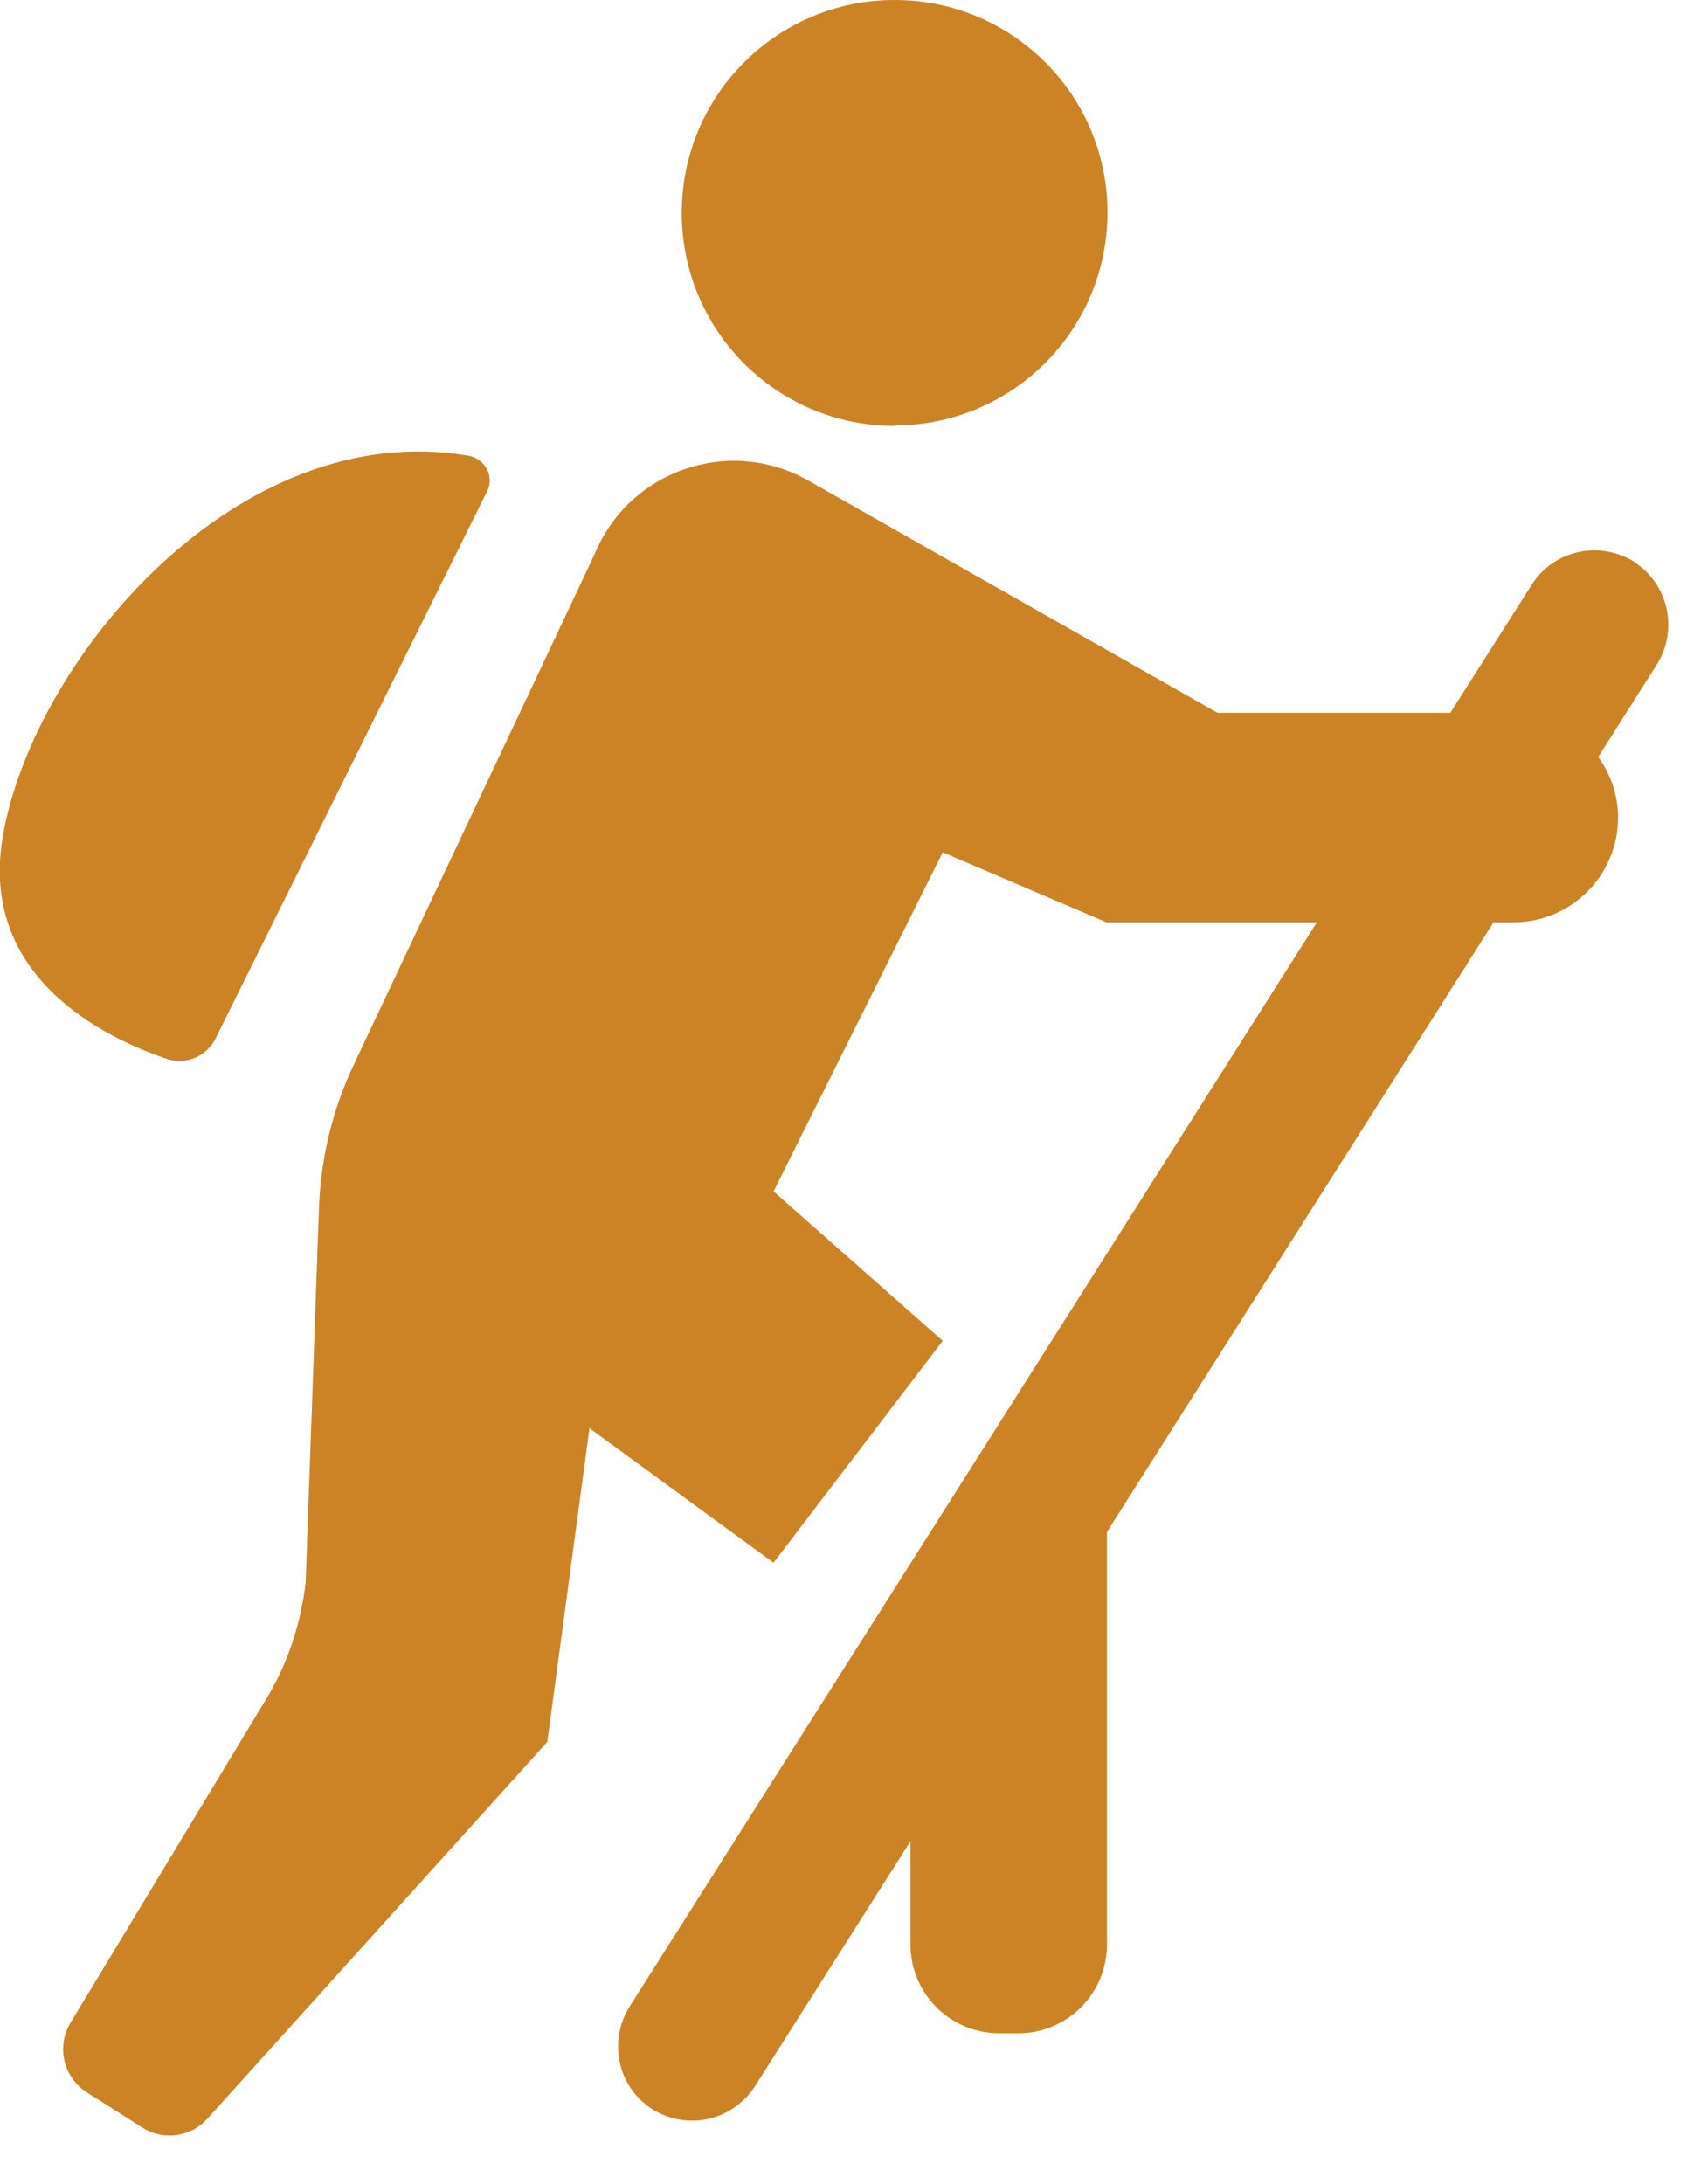
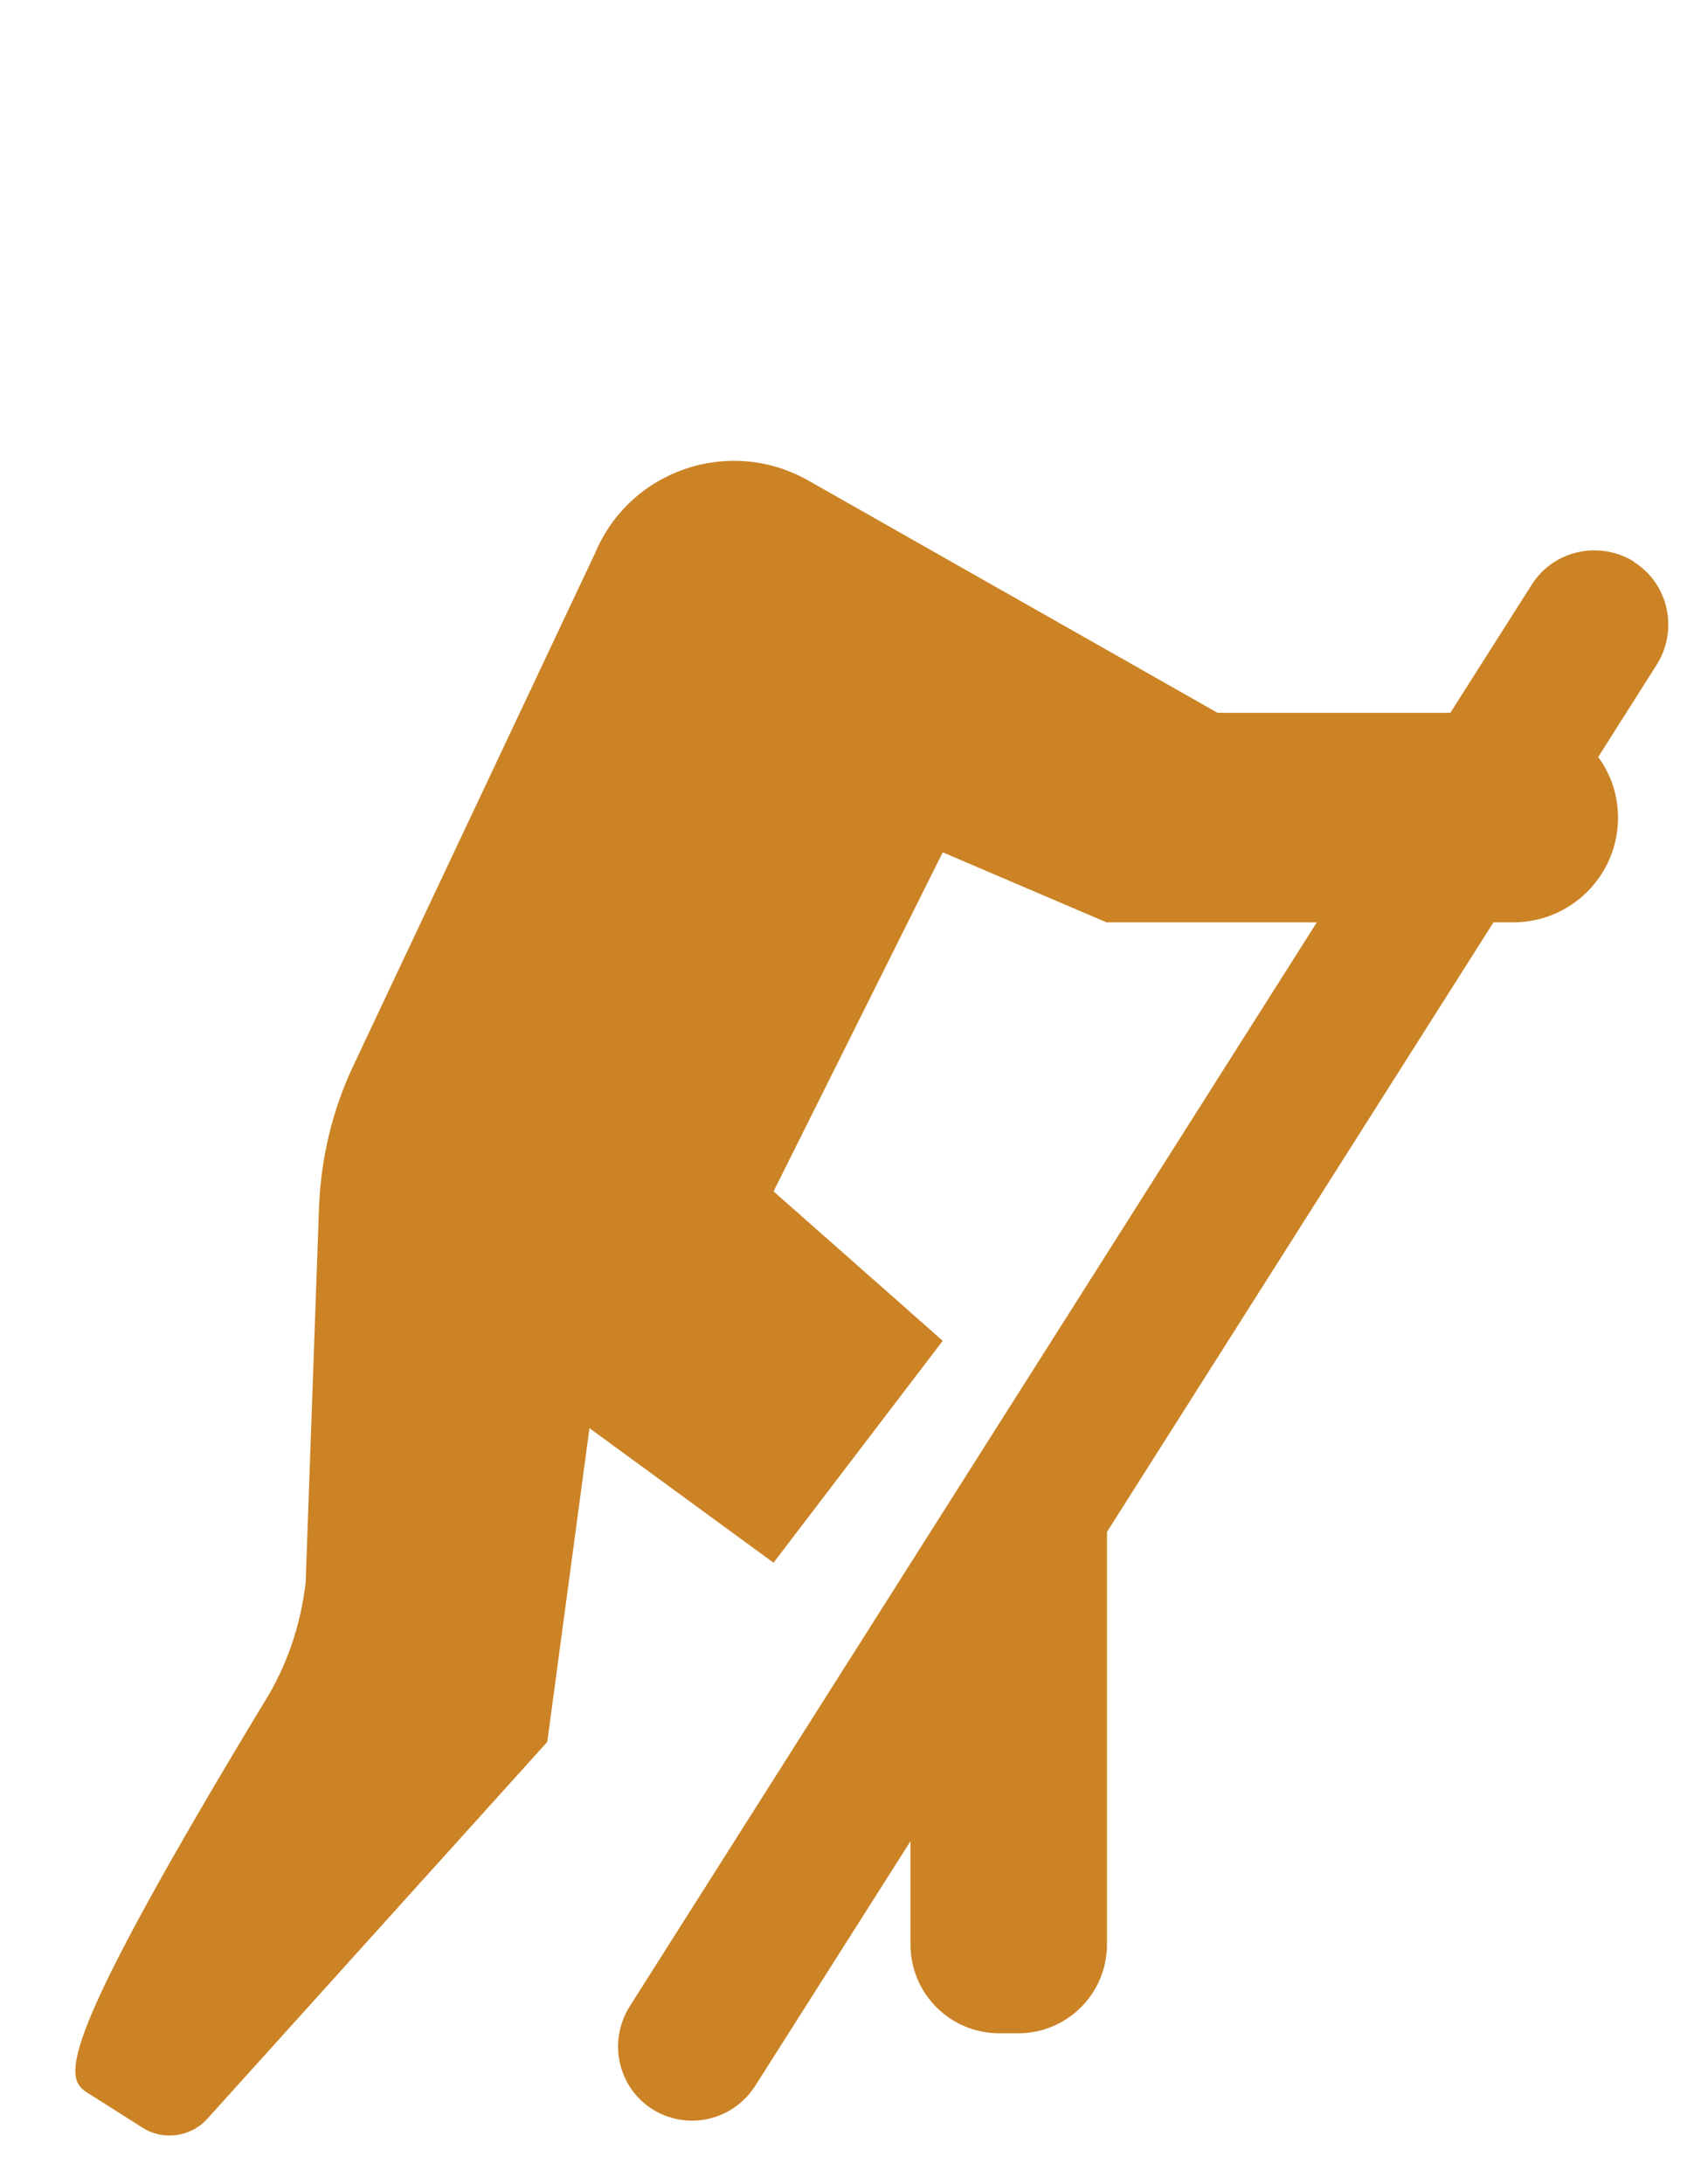
<svg xmlns="http://www.w3.org/2000/svg" width="34" height="44" viewBox="0 0 34 44" fill="none">
  <g clip-path="url(#clip0_148_7532)">
-     <path d="M32.94 11.32C32.24 10.88 31.31 11.08 30.87 11.78L29.23 14.36H24.54L16.29 9.68C14.7 8.78 12.69 9.47 11.99 11.15L7.12 21.47C6.7 22.36 6.47 23.32 6.43 24.31L6.16 31.88C6.06 32.74 5.78 33.57 5.32 34.3L1.42 40.75C1.13 41.23 1.28 41.85 1.75 42.15L2.87 42.86C3.29 43.13 3.85 43.05 4.18 42.68L11.03 35.09L11.88 28.77L15.59 31.48L19 27.01L15.59 24L19 17.17L22.3 18.58H26.54L12.69 40.42C12.25 41.12 12.45 42.05 13.15 42.49C13.4 42.65 13.68 42.72 13.95 42.72C14.45 42.72 14.93 42.47 15.22 42.02L18.35 37.09V39.17C18.35 40.16 19.15 40.96 20.14 40.96H20.52C21.51 40.96 22.31 40.16 22.31 39.17V30.86L30.1 18.58H30.5C31.66 18.58 32.61 17.64 32.61 16.47C32.61 16.01 32.46 15.59 32.21 15.25L33.39 13.39C33.83 12.69 33.63 11.76 32.93 11.32H32.94Z" fill="#CB8325" />
-     <path d="M18.03 8.57C20.4 8.57 22.32 6.65 22.32 4.28C22.32 1.91 20.4 0 18.03 0C15.66 0 13.74 1.92 13.74 4.29C13.74 6.66 15.66 8.58 18.03 8.58V8.57Z" fill="#CB8325" />
-     <path d="M4.35 20.91L9.82 9.89C9.97 9.59 9.77 9.24 9.44 9.18C4.81 8.39 0.69 13.24 0.06 16.83C-0.44 19.67 2.09 20.9 3.36 21.33C3.75 21.46 4.17 21.28 4.35 20.91Z" fill="#CB8325" />
+     <path d="M32.94 11.32C32.24 10.88 31.31 11.08 30.87 11.78L29.23 14.36H24.54L16.29 9.68C14.7 8.78 12.69 9.47 11.99 11.15L7.12 21.47C6.7 22.36 6.47 23.32 6.43 24.31L6.16 31.88C6.06 32.74 5.78 33.57 5.32 34.3C1.13 41.23 1.28 41.85 1.75 42.15L2.87 42.86C3.29 43.13 3.85 43.05 4.18 42.68L11.03 35.09L11.88 28.77L15.59 31.48L19 27.01L15.59 24L19 17.17L22.3 18.58H26.54L12.69 40.42C12.25 41.12 12.45 42.05 13.15 42.49C13.4 42.65 13.68 42.72 13.95 42.72C14.45 42.72 14.93 42.47 15.22 42.02L18.35 37.09V39.17C18.35 40.16 19.15 40.96 20.14 40.96H20.52C21.51 40.96 22.31 40.16 22.31 39.17V30.86L30.1 18.58H30.5C31.66 18.58 32.61 17.64 32.61 16.47C32.61 16.01 32.46 15.59 32.21 15.25L33.39 13.39C33.83 12.69 33.63 11.76 32.93 11.32H32.94Z" fill="#CB8325" />
  </g>
  <defs>
    <clipPath id="clip0_148_7532">
      <rect width="33.63" height="43.03" fill="white" />
    </clipPath>
  </defs>
</svg>